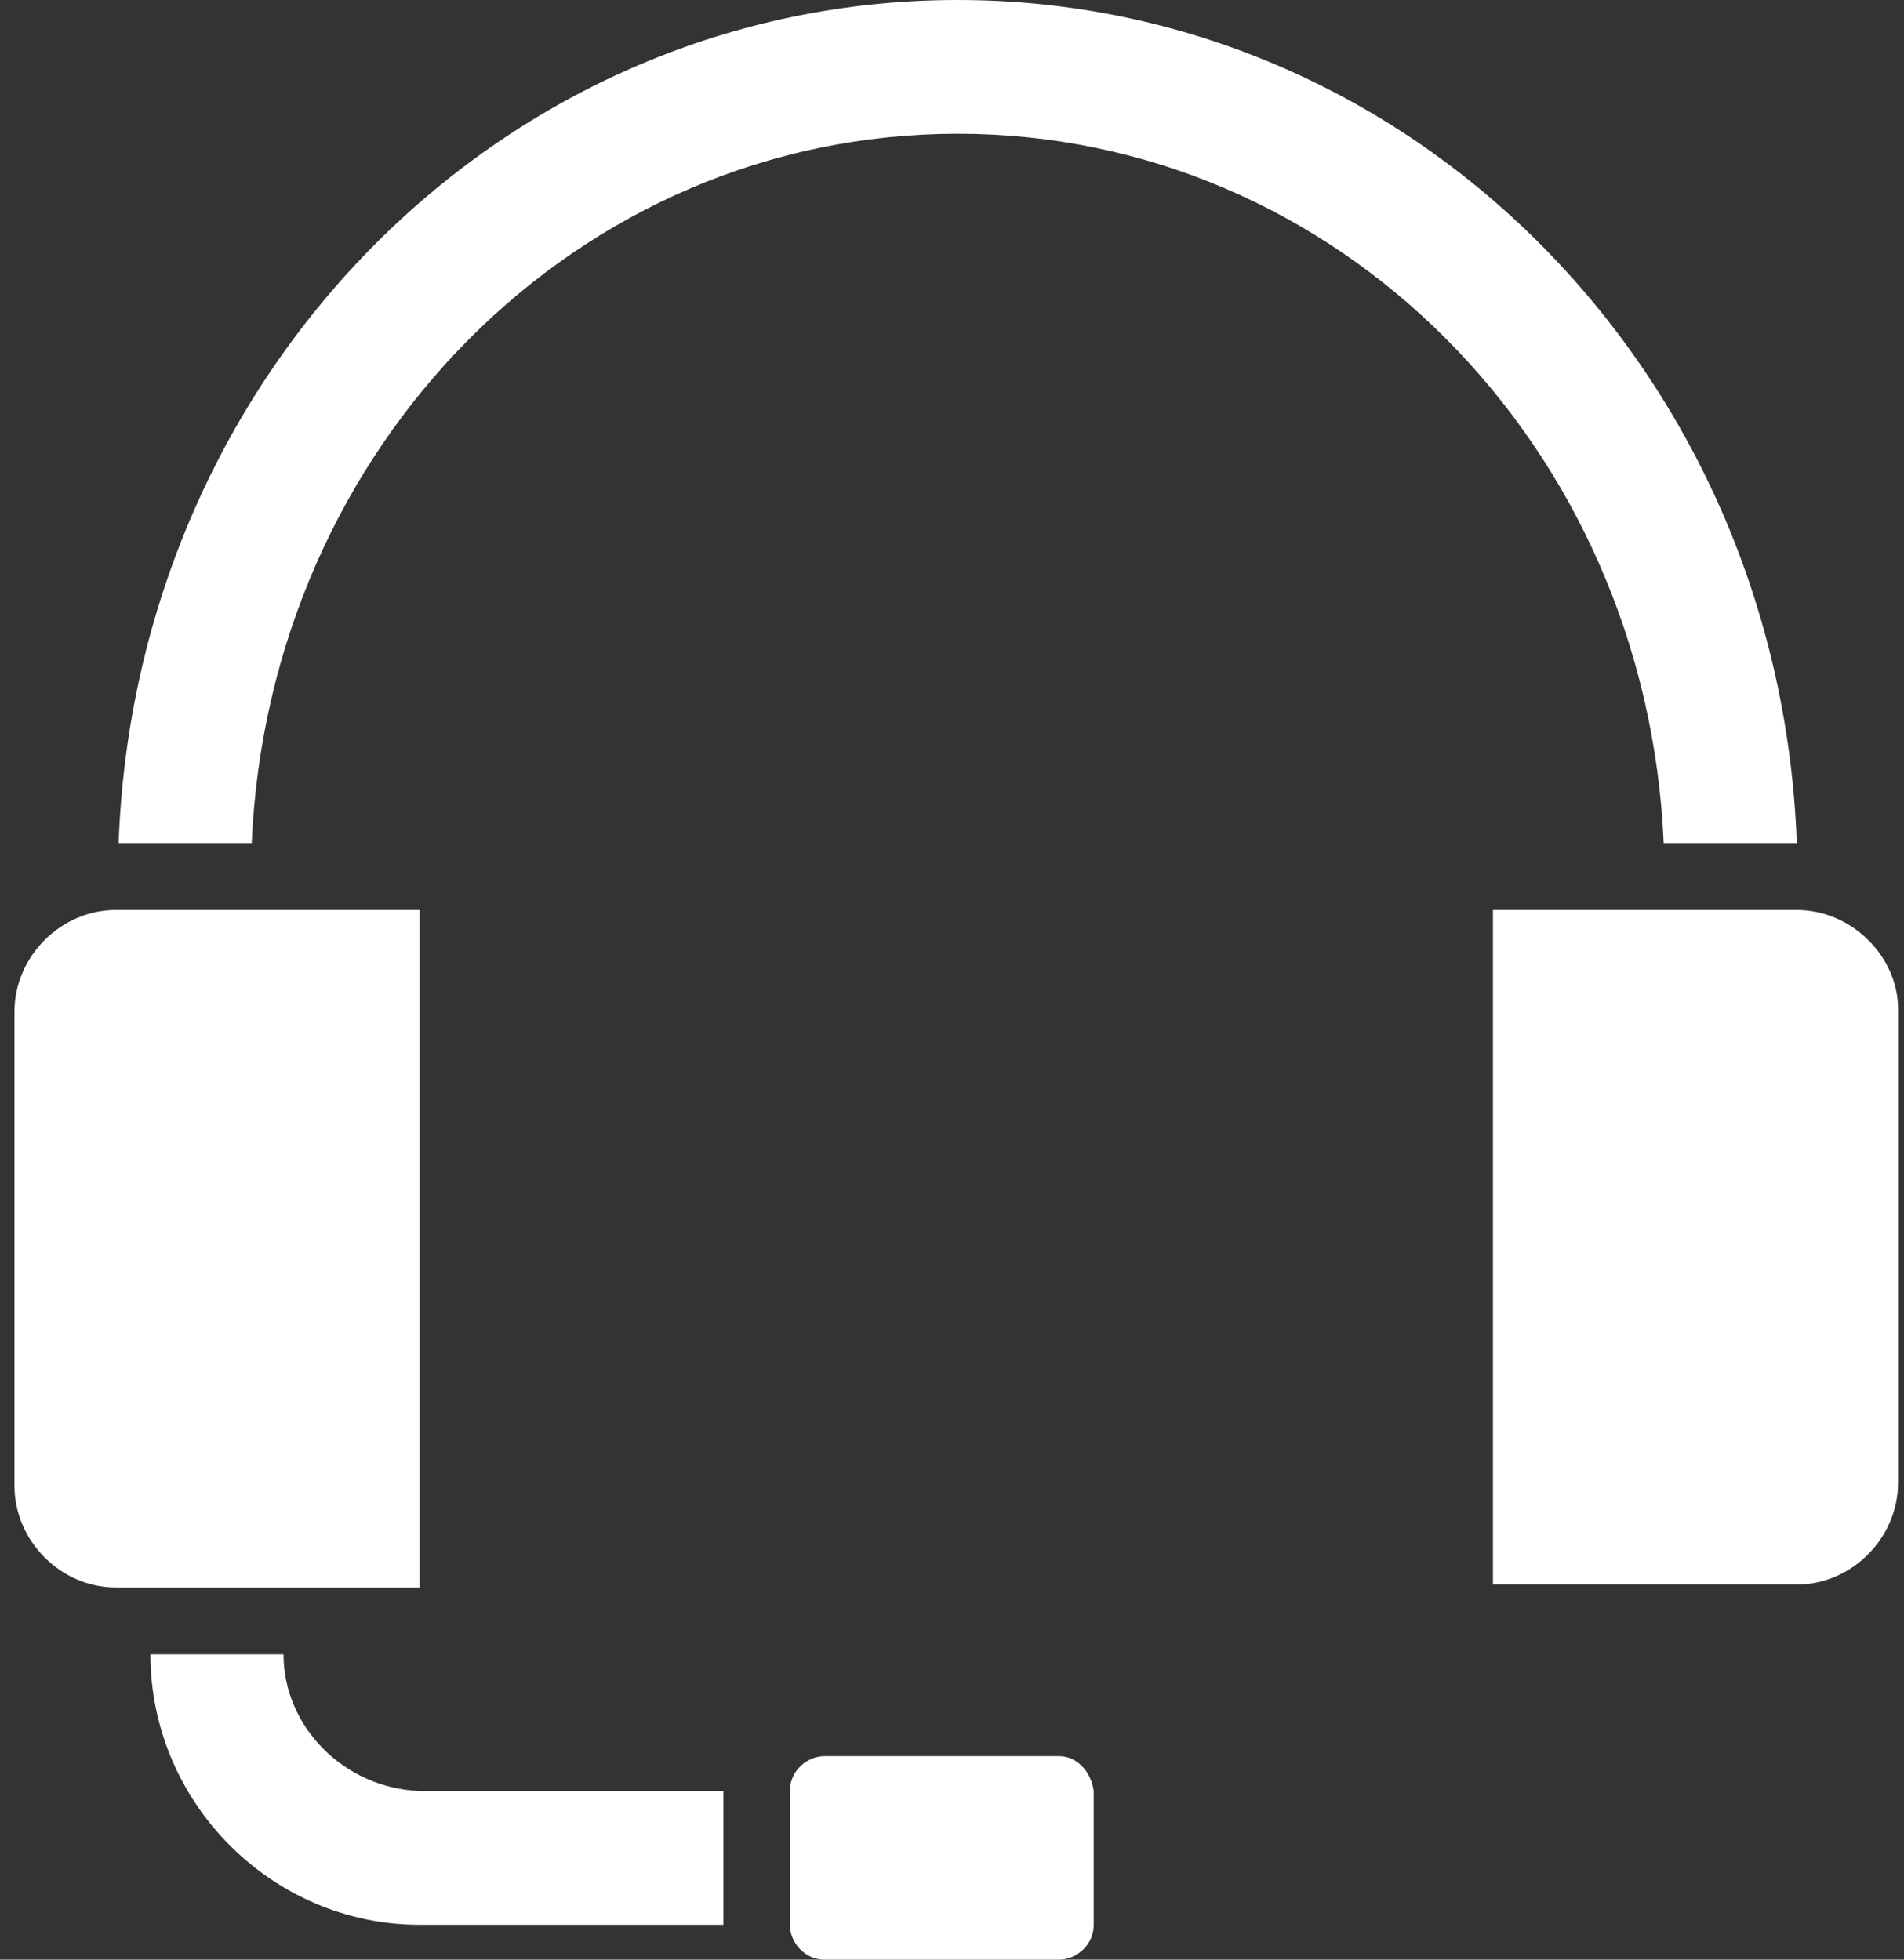
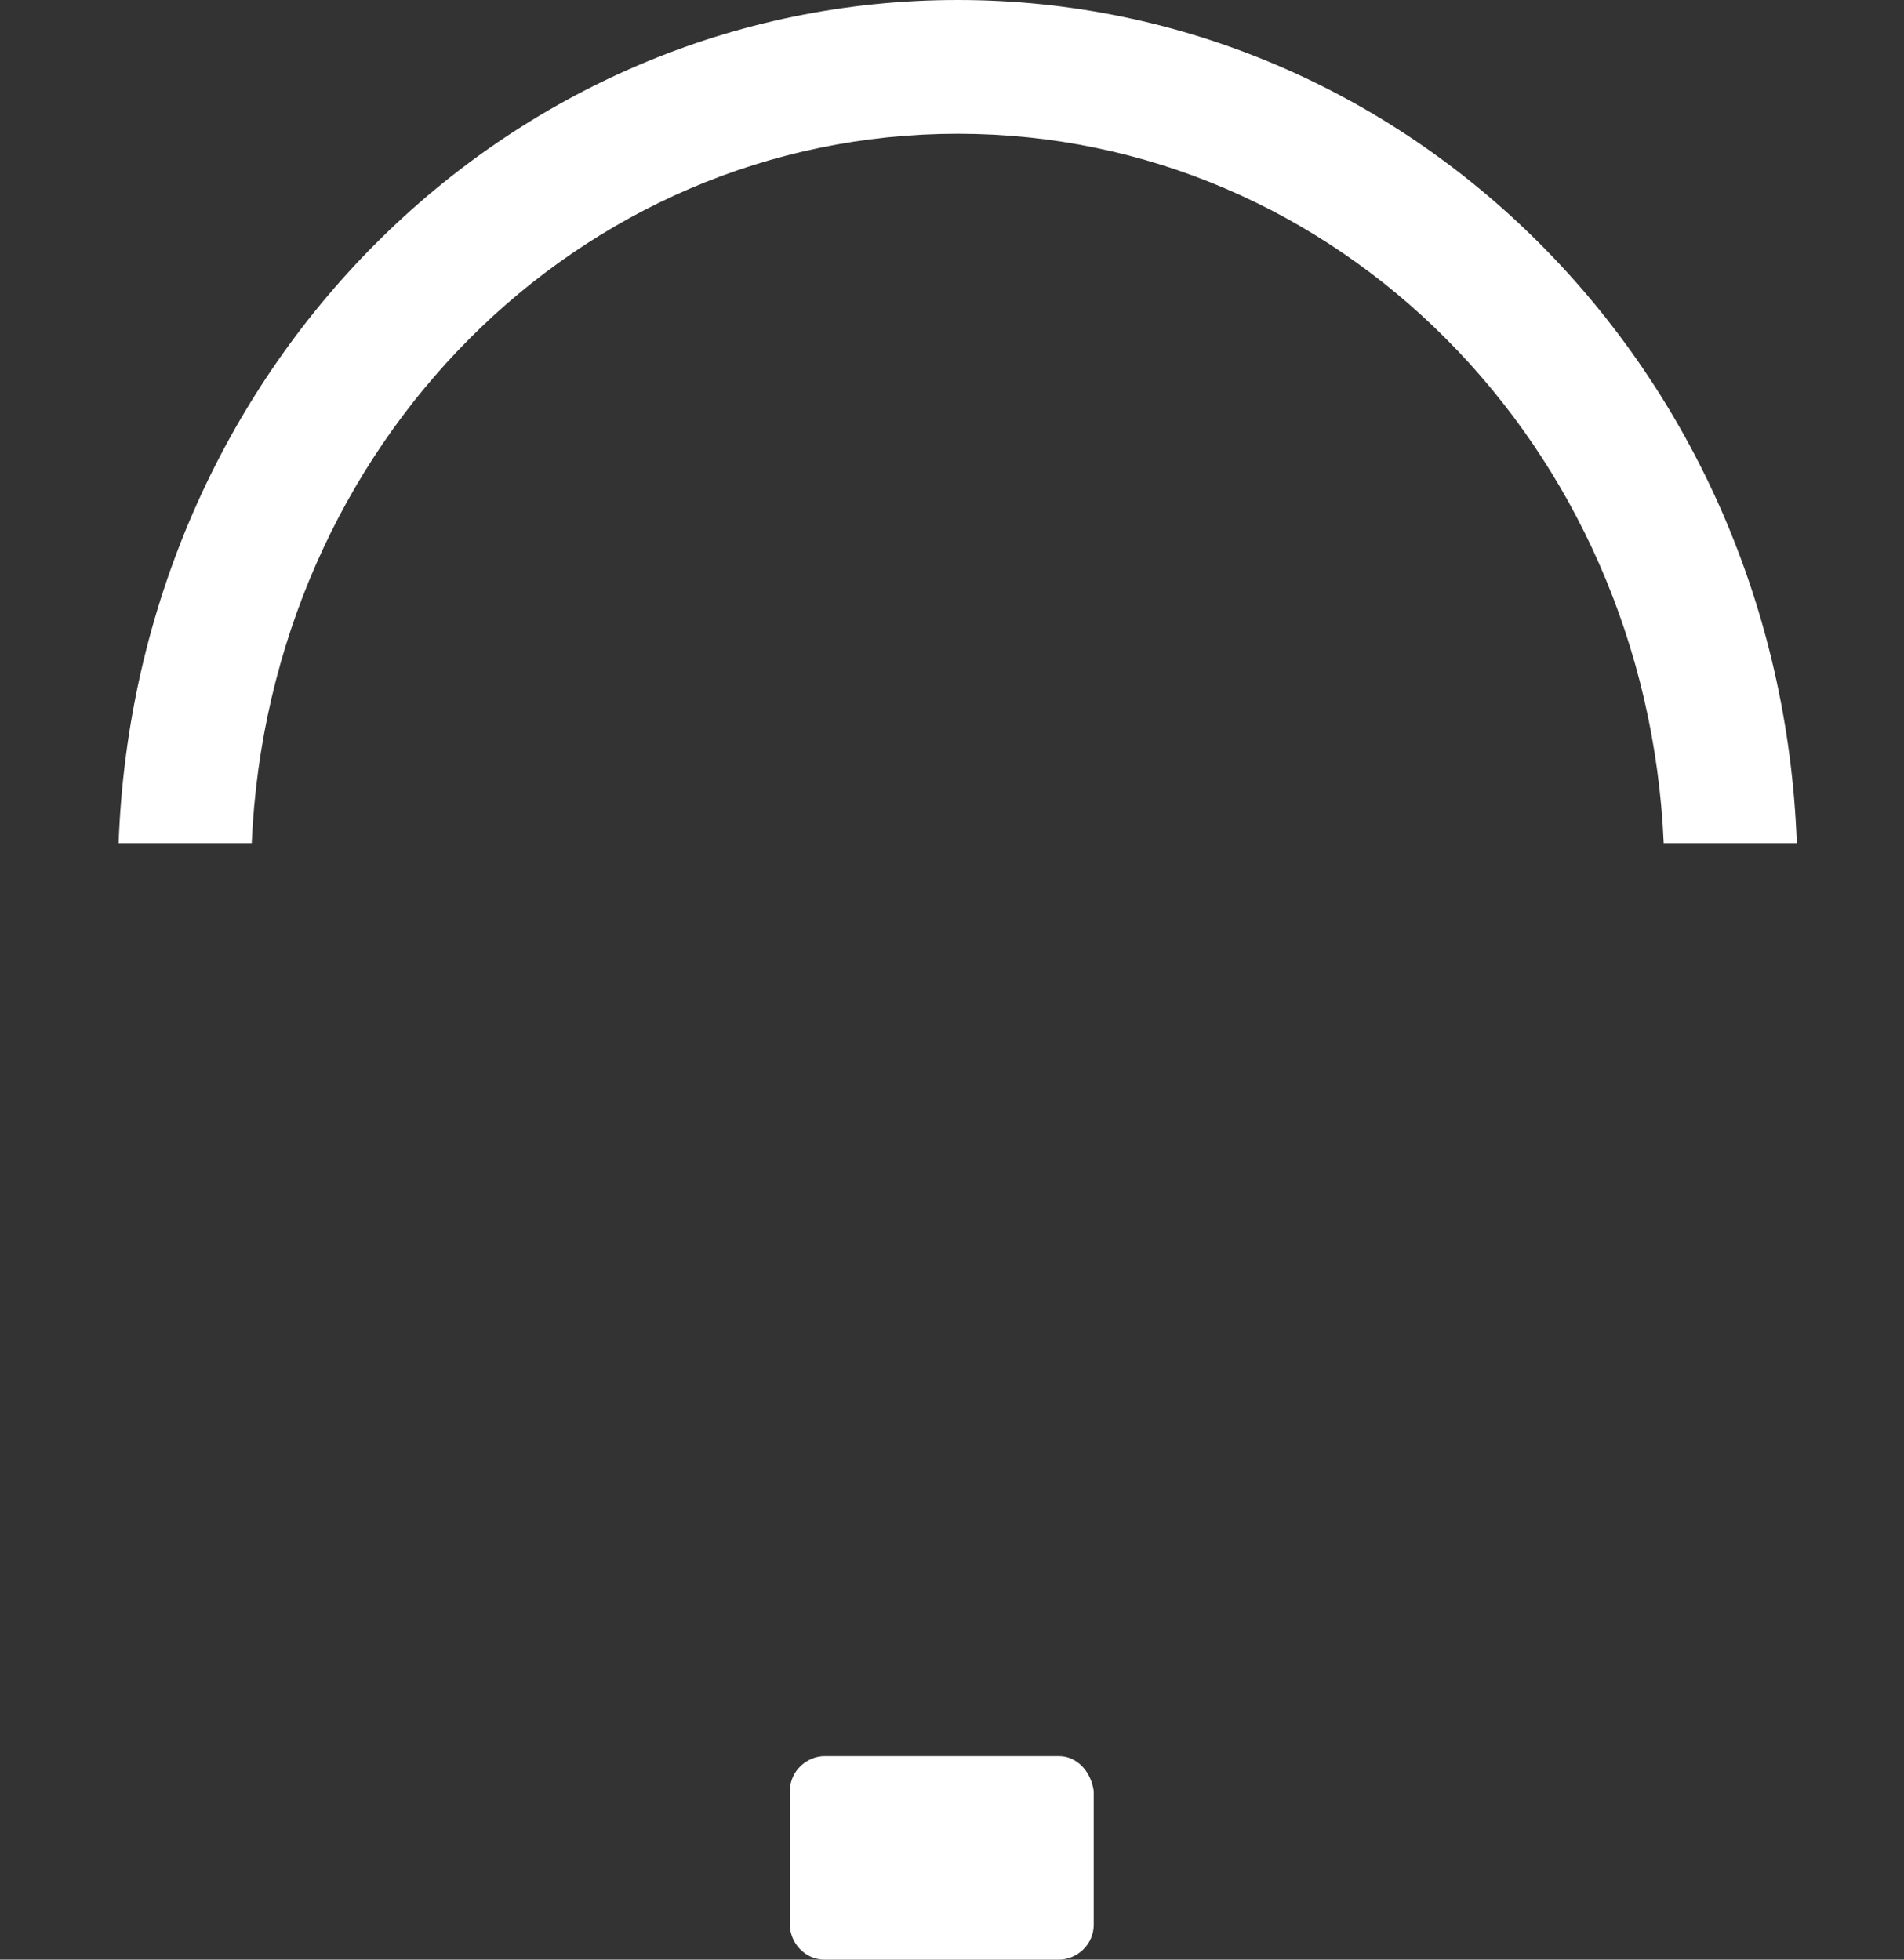
<svg xmlns="http://www.w3.org/2000/svg" width="34" height="35" viewBox="0 0 34 35" fill="none">
  <rect x="0" y="0" width="34" height="35" fill="#333333" stroke="none" />
  <path d="M18.911 31.365H14.725C14.415 31.365 14.105 31.625 14.105 31.988V34.377C14.105 34.688 14.364 35 14.725 35H18.911C19.221 35 19.531 34.74 19.531 34.377V31.988C19.479 31.625 19.221 31.365 18.911 31.365Z" fill="white" />
-   <path d="M7.491 16.253H2.066C1.085 16.253 0.258 17.084 0.258 18.071V26.535C0.258 27.522 1.085 28.353 2.066 28.353H7.491V16.253Z" fill="white" />
-   <path d="M5.063 29.547H2.686C2.686 32.196 4.856 34.377 7.492 34.377H12.917V31.988H7.492C6.148 31.936 5.063 30.846 5.063 29.547Z" fill="white" />
  <path d="M30.277 15.059H32.086C31.776 6.595 25.162 0 17.102 0C9.042 0 2.428 6.595 2.118 15.059H4.495C4.805 7.945 10.333 2.389 17.102 2.389C23.871 2.389 29.399 7.945 29.709 15.059H30.277Z" fill="white" />
-   <path d="M32.086 16.253H26.66V28.301H32.086C33.067 28.301 33.894 27.47 33.894 26.483V18.019C33.894 17.084 33.067 16.253 32.086 16.253Z" fill="white" />
</svg>